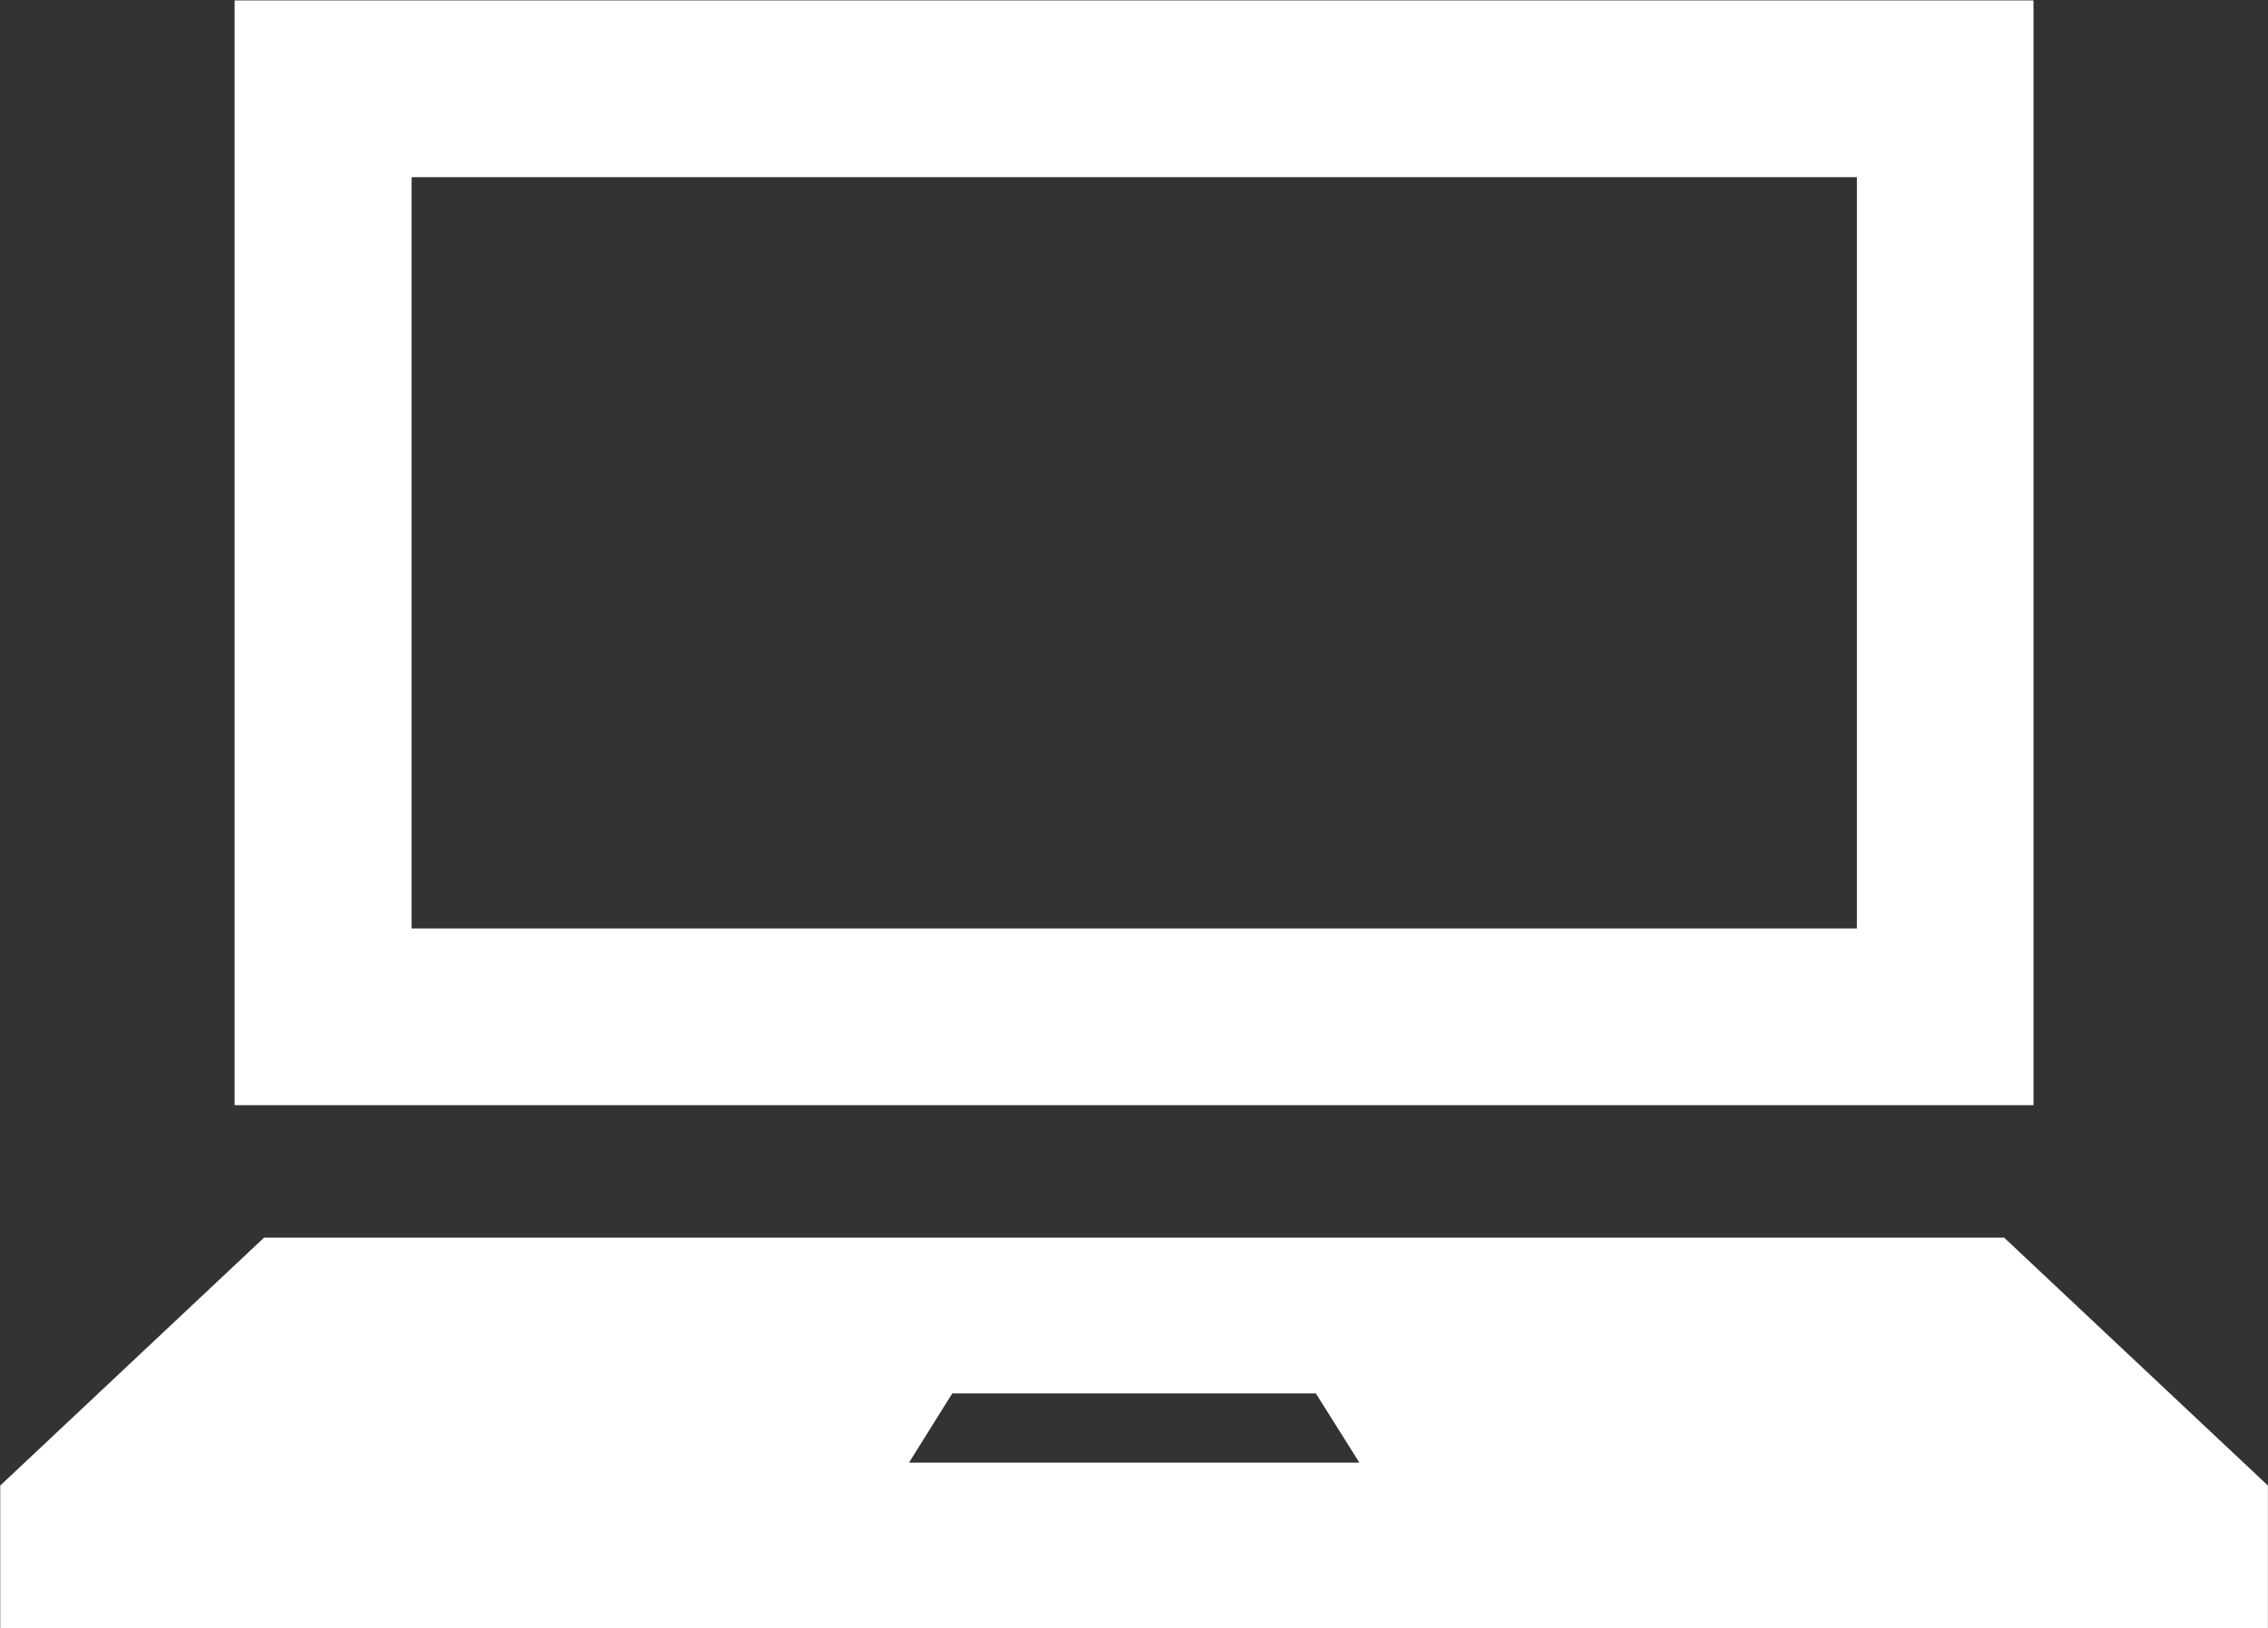
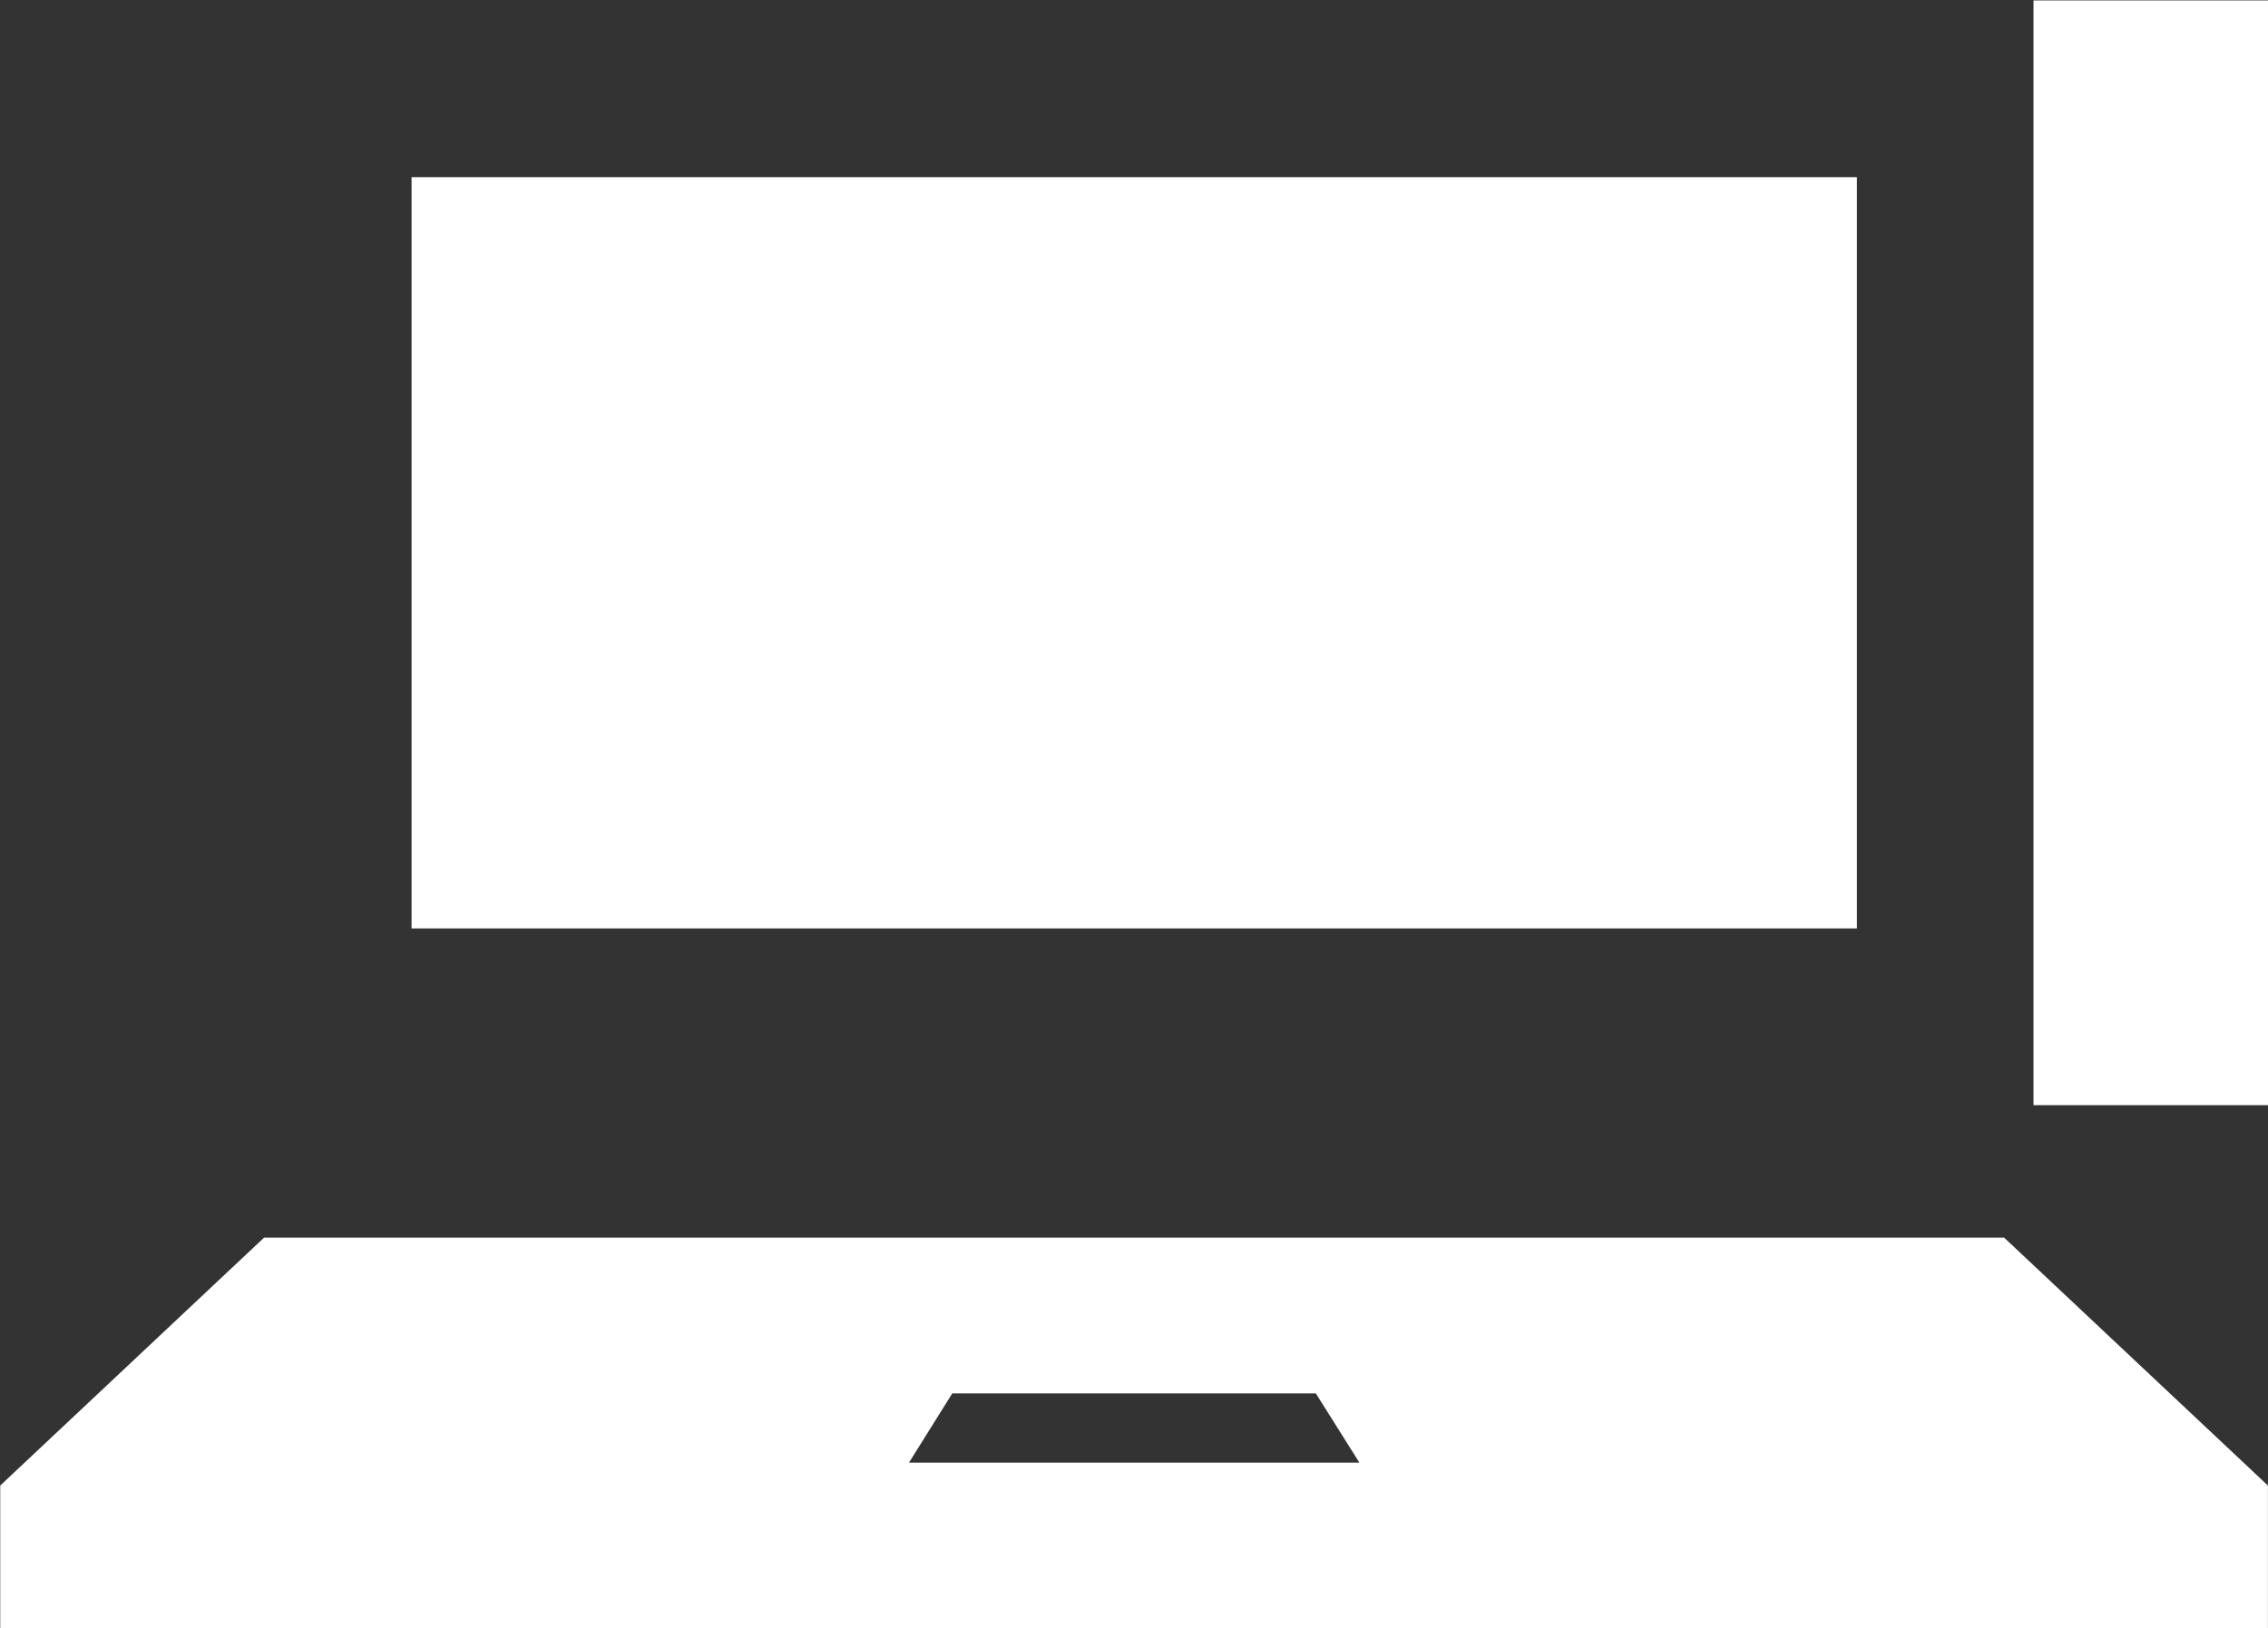
<svg xmlns="http://www.w3.org/2000/svg" width="57.344" height="41.18" viewBox="0 0 57.344 41.18">
  <rect x="0" y="0" width="57.344" height="41.18" fill="#333333" stroke="none" />
  <defs>
    <style>
      .cls-1 {
        fill: #fff;
        fill-rule: evenodd;
      }
    </style>
  </defs>
-   <path id="シェイプ_613" data-name="シェイプ 613" class="cls-1" d="M380.509,3319.45H335.026v27.94h45.483v-27.94Zm-4.468,23.47H339.5v-19h36.544v19Zm3.725,7.82H335.771l-6.671,6.27v3.61h57.336v-3.61Zm-27.689,5.69,1.094-1.75h9.193l1.1,1.75H352.077Z" transform="translate(-329.094 -3319.44)" />
+   <path id="シェイプ_613" data-name="シェイプ 613" class="cls-1" d="M380.509,3319.45v27.94h45.483v-27.94Zm-4.468,23.47H339.5v-19h36.544v19Zm3.725,7.82H335.771l-6.671,6.27v3.61h57.336v-3.61Zm-27.689,5.69,1.094-1.75h9.193l1.1,1.75H352.077Z" transform="translate(-329.094 -3319.44)" />
</svg>